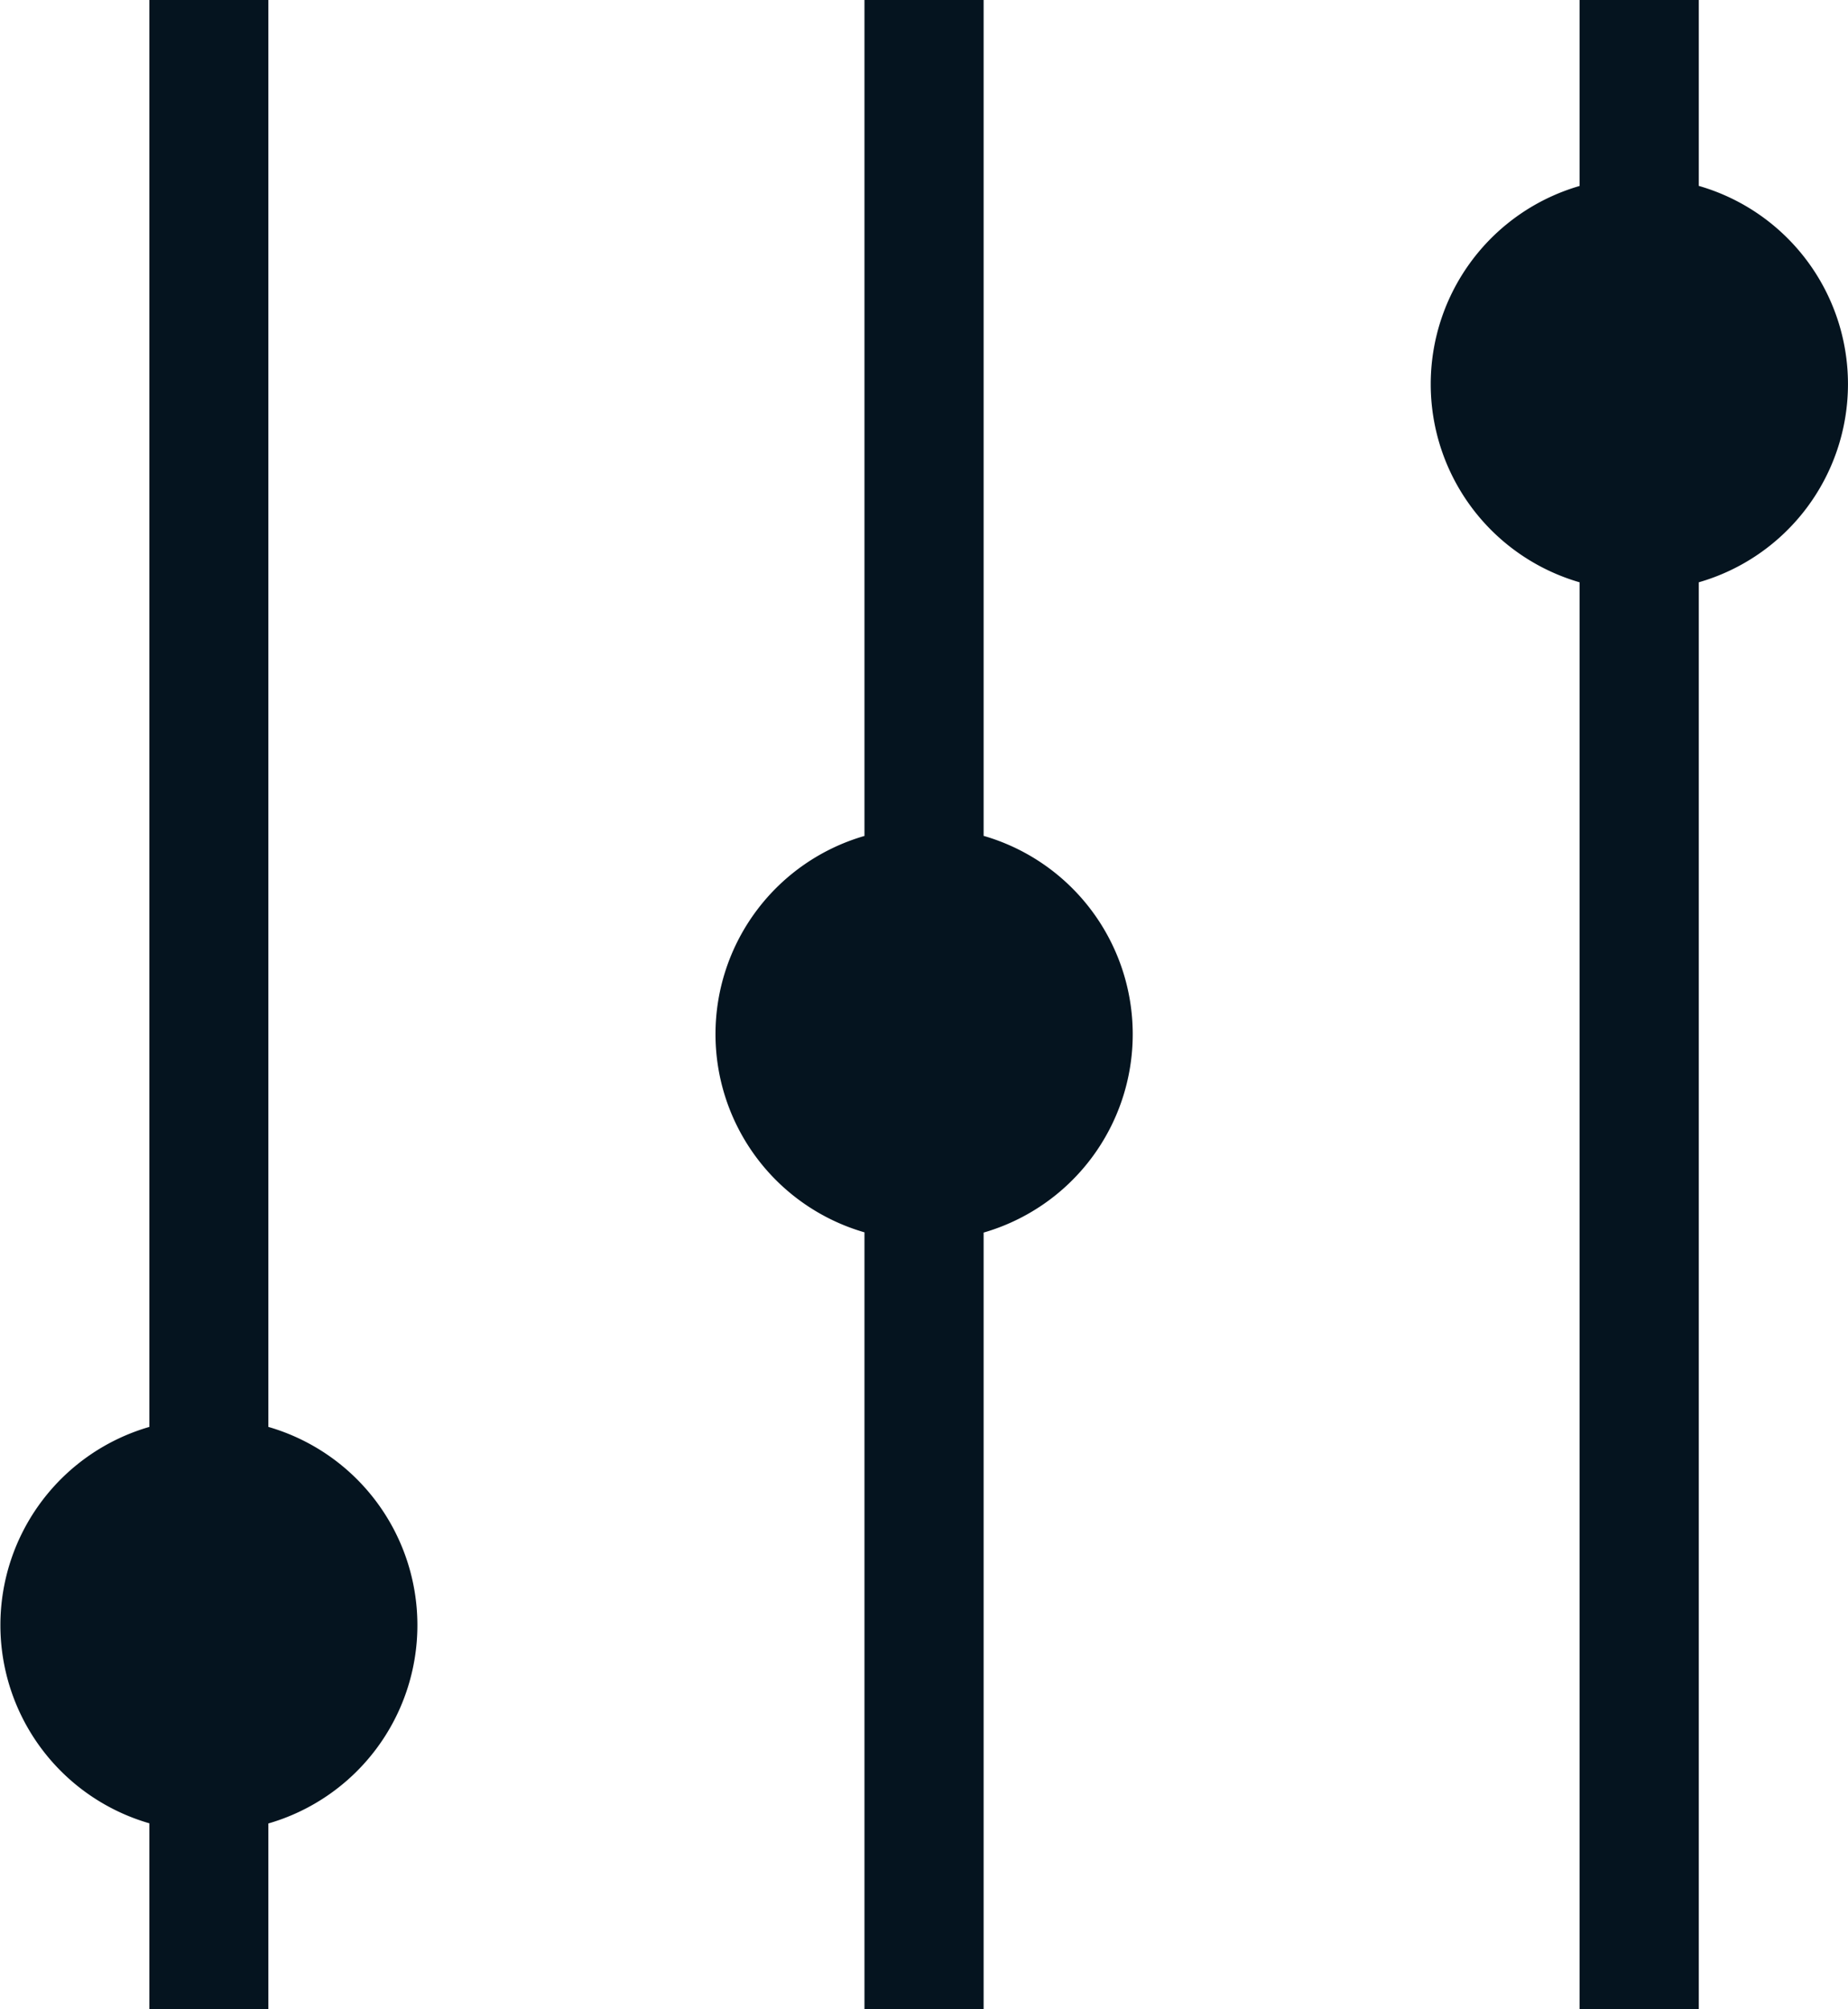
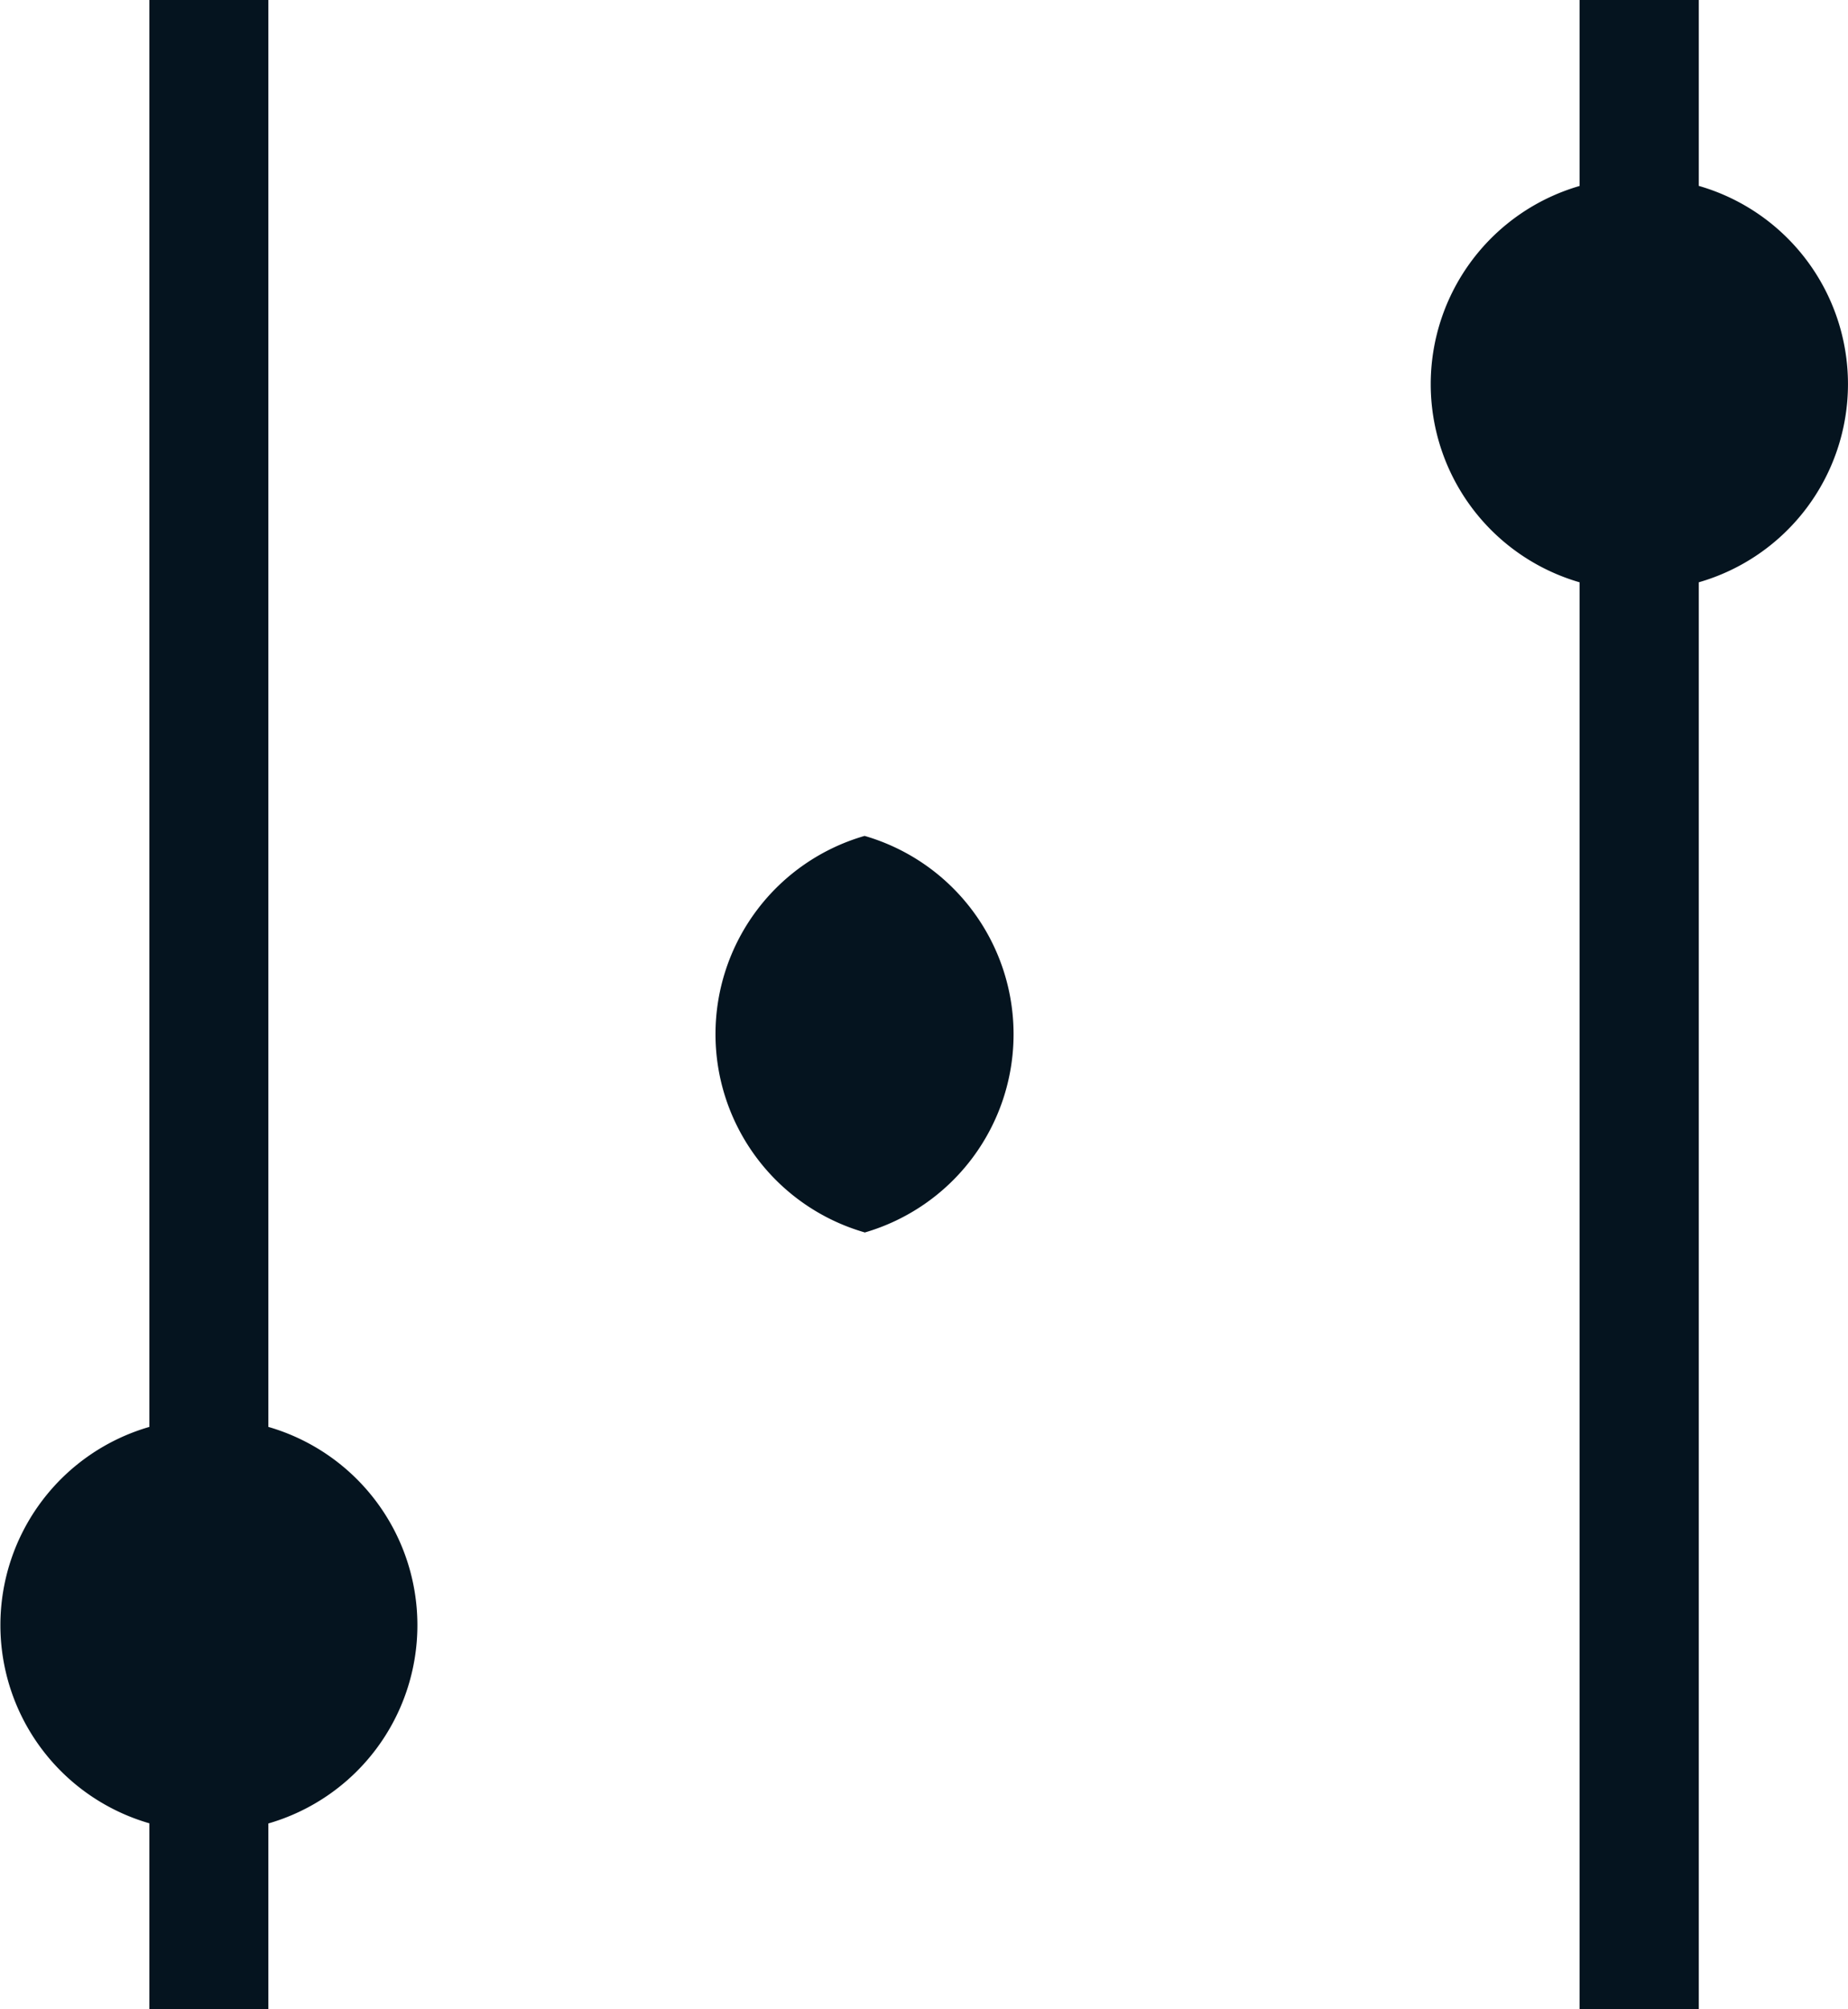
<svg xmlns="http://www.w3.org/2000/svg" width="23" height="25" viewBox="0 0 23 25">
  <defs>
    <style>.a{fill:#05141F;}</style>
  </defs>
  <g transform="translate(-1.205 -4.705)">
-     <path class="a" d="M19.659,25V7.245a2.567,2.567,0,0,1,0-4.931V0h1.484V2.313a2.566,2.566,0,0,1,0,4.932V25Zm-8.9,0V15.333a2.567,2.567,0,0,1,0-4.932V0h1.483V10.4a2.569,2.569,0,0,1,0,4.936V25Zm-8.9,0V22.686a2.567,2.567,0,0,1,0-4.932V0H3.34V17.754a2.568,2.568,0,0,1,0,4.934V25Z" transform="translate(1.205 4.705)" />
+     <path class="a" d="M19.659,25V7.245a2.567,2.567,0,0,1,0-4.931V0h1.484V2.313a2.566,2.566,0,0,1,0,4.932V25Zm-8.9,0V15.333a2.567,2.567,0,0,1,0-4.932V0V10.4a2.569,2.569,0,0,1,0,4.936V25Zm-8.9,0V22.686a2.567,2.567,0,0,1,0-4.932V0H3.34V17.754a2.568,2.568,0,0,1,0,4.934V25Z" transform="translate(1.205 4.705)" />
  </g>
</svg>